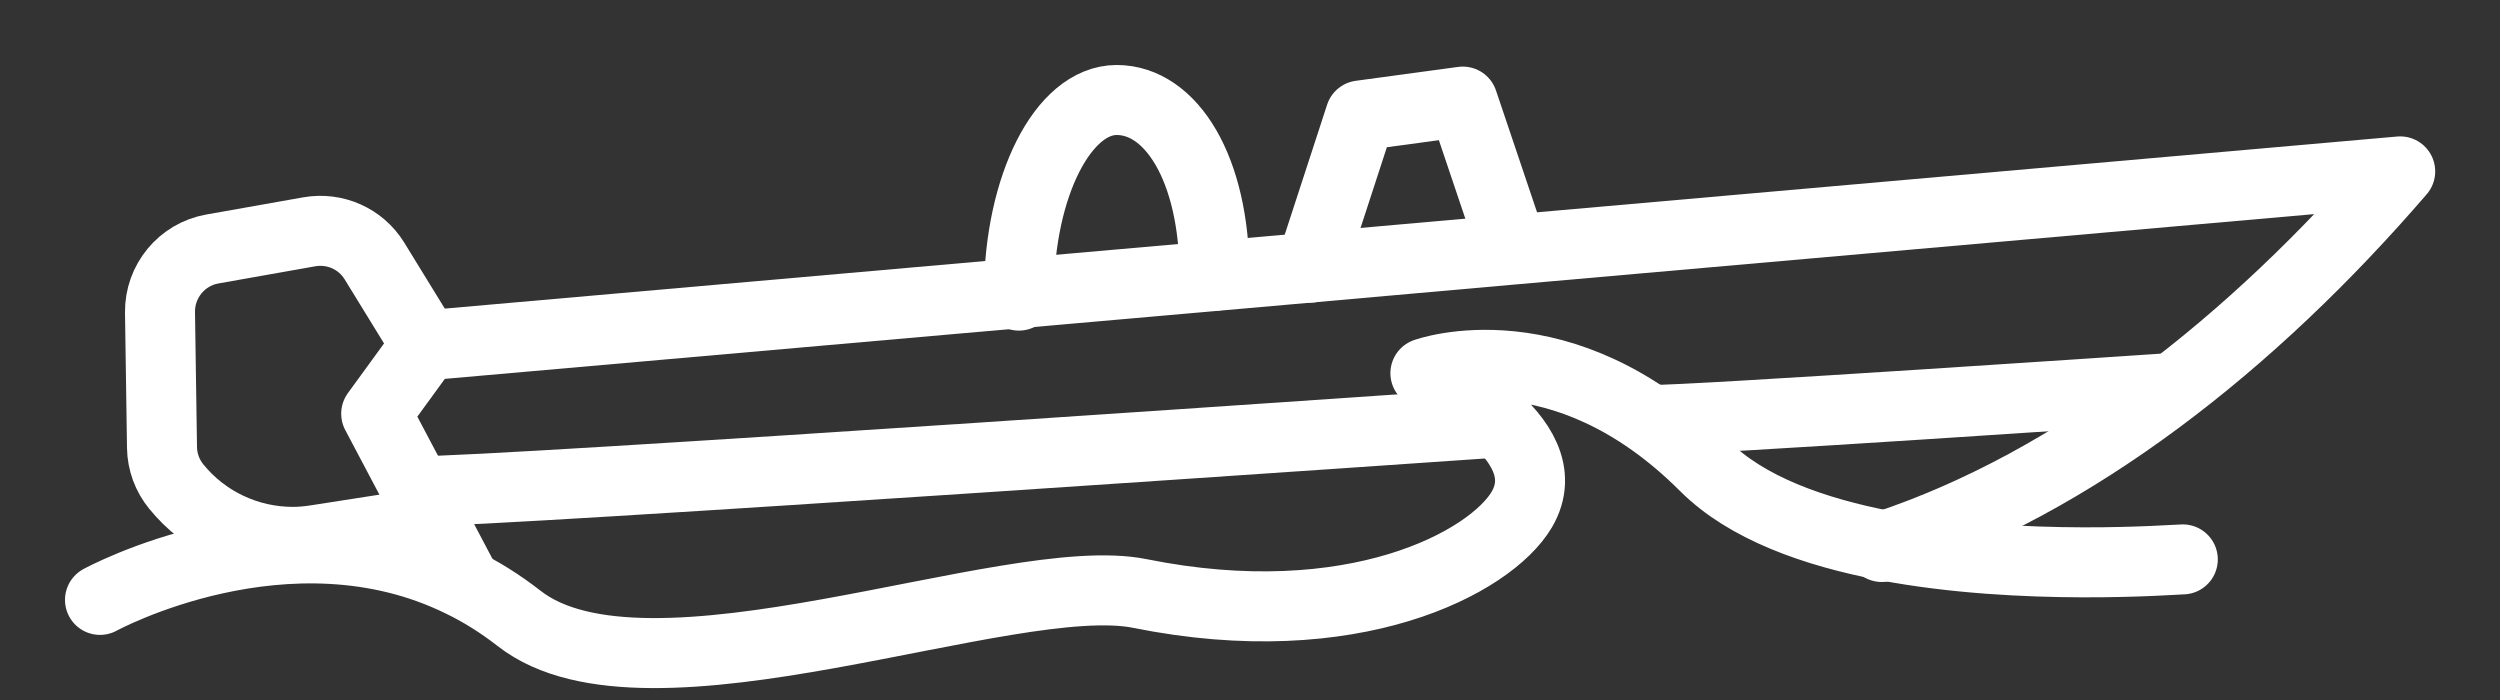
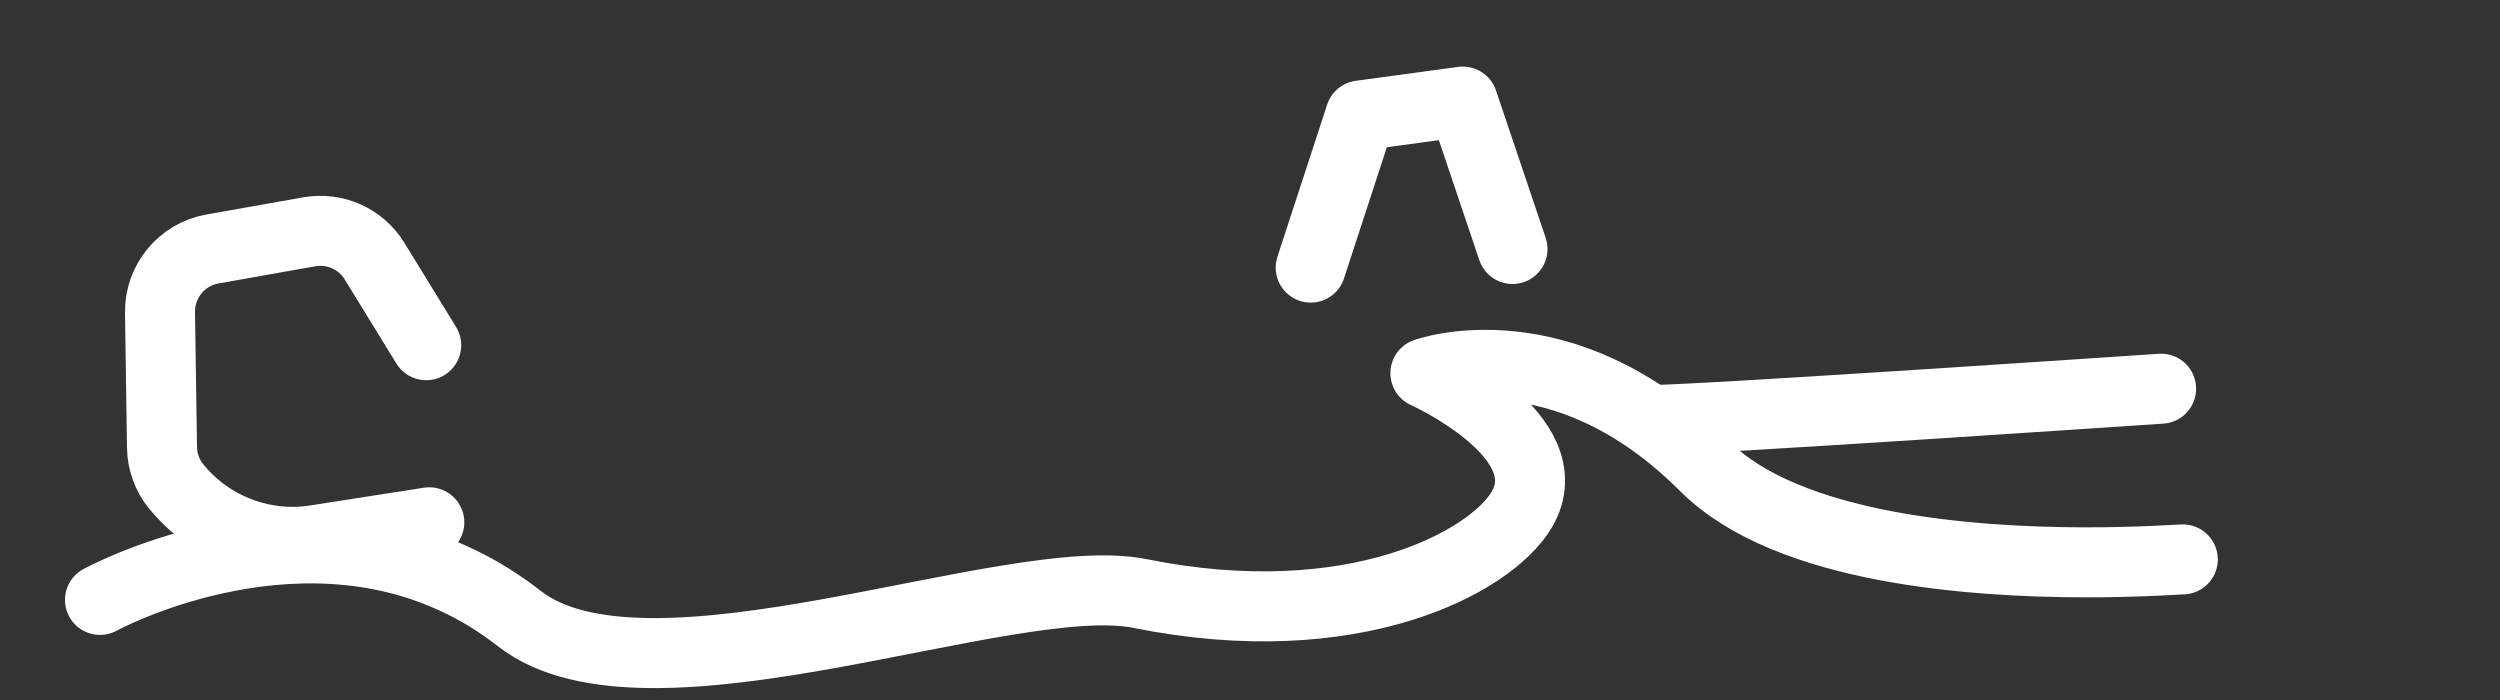
<svg xmlns="http://www.w3.org/2000/svg" width="25" height="7" viewBox="0 0 25 7" fill="none">
  <rect x="0" y="0" width="25" height="7" fill="#333333" stroke="none" />
-   <path d="M18.818 5.47C18.831 5.465 18.845 5.46 18.857 5.457C20.752 4.827 22.524 3.43 24.002 1.714L15.124 2.496L13.107 2.675L12.143 2.76L10.188 2.932L4.259 3.454L3.762 4.137L4.326 5.204L4.631 5.782" stroke="white" stroke-width="0.7" stroke-miterlimit="10" stroke-linecap="round" stroke-linejoin="round" />
  <path d="M4.262 3.452L3.744 2.609C3.607 2.387 3.349 2.273 3.093 2.318L2.123 2.49C1.818 2.544 1.596 2.813 1.6 3.123L1.62 4.475C1.622 4.618 1.673 4.756 1.763 4.866C1.904 5.039 2.081 5.178 2.282 5.273C2.483 5.369 2.703 5.418 2.926 5.419C3.002 5.419 3.079 5.412 3.157 5.4L4.293 5.223" stroke="white" stroke-width="0.7" stroke-miterlimit="10" stroke-linecap="round" stroke-linejoin="round" />
-   <path d="M15.125 2.49L14.628 1.016L13.604 1.155L13.109 2.673L13.107 2.676" stroke="white" stroke-width="0.7" stroke-miterlimit="10" stroke-linecap="round" stroke-linejoin="round" />
-   <path d="M12.145 2.758C12.145 1.678 11.707 1 11.167 1C10.631 1 10.195 1.861 10.189 2.931V2.956" stroke="white" stroke-width="0.7" stroke-miterlimit="10" stroke-linecap="round" stroke-linejoin="round" />
+   <path d="M15.125 2.49L14.628 1.016L13.604 1.155L13.107 2.676" stroke="white" stroke-width="0.7" stroke-miterlimit="10" stroke-linecap="round" stroke-linejoin="round" />
  <path d="M21.828 5.594C21.746 5.594 20.231 5.718 18.856 5.457C18.142 5.321 17.465 5.08 17.048 4.663C15.62 3.235 14.254 3.732 14.254 3.732C14.254 3.732 15.651 4.36 15.217 5.097C14.906 5.623 13.531 6.365 11.399 5.935C10.092 5.672 6.471 7.186 5.191 6.184C5.001 6.036 4.807 5.915 4.612 5.821C2.88 4.97 1 5.999 1 5.999" stroke="white" stroke-width="0.7" stroke-miterlimit="10" stroke-linecap="round" stroke-linejoin="round" />
-   <path d="M14.938 4.228C14.938 4.228 4.843 4.928 4.182 4.911" stroke="white" stroke-width="0.7" stroke-miterlimit="10" stroke-linecap="round" stroke-linejoin="round" />
  <path d="M21.611 3.887C21.611 3.887 16.87 4.208 16.521 4.199" stroke="white" stroke-width="0.7" stroke-miterlimit="10" stroke-linecap="round" stroke-linejoin="round" />
</svg>